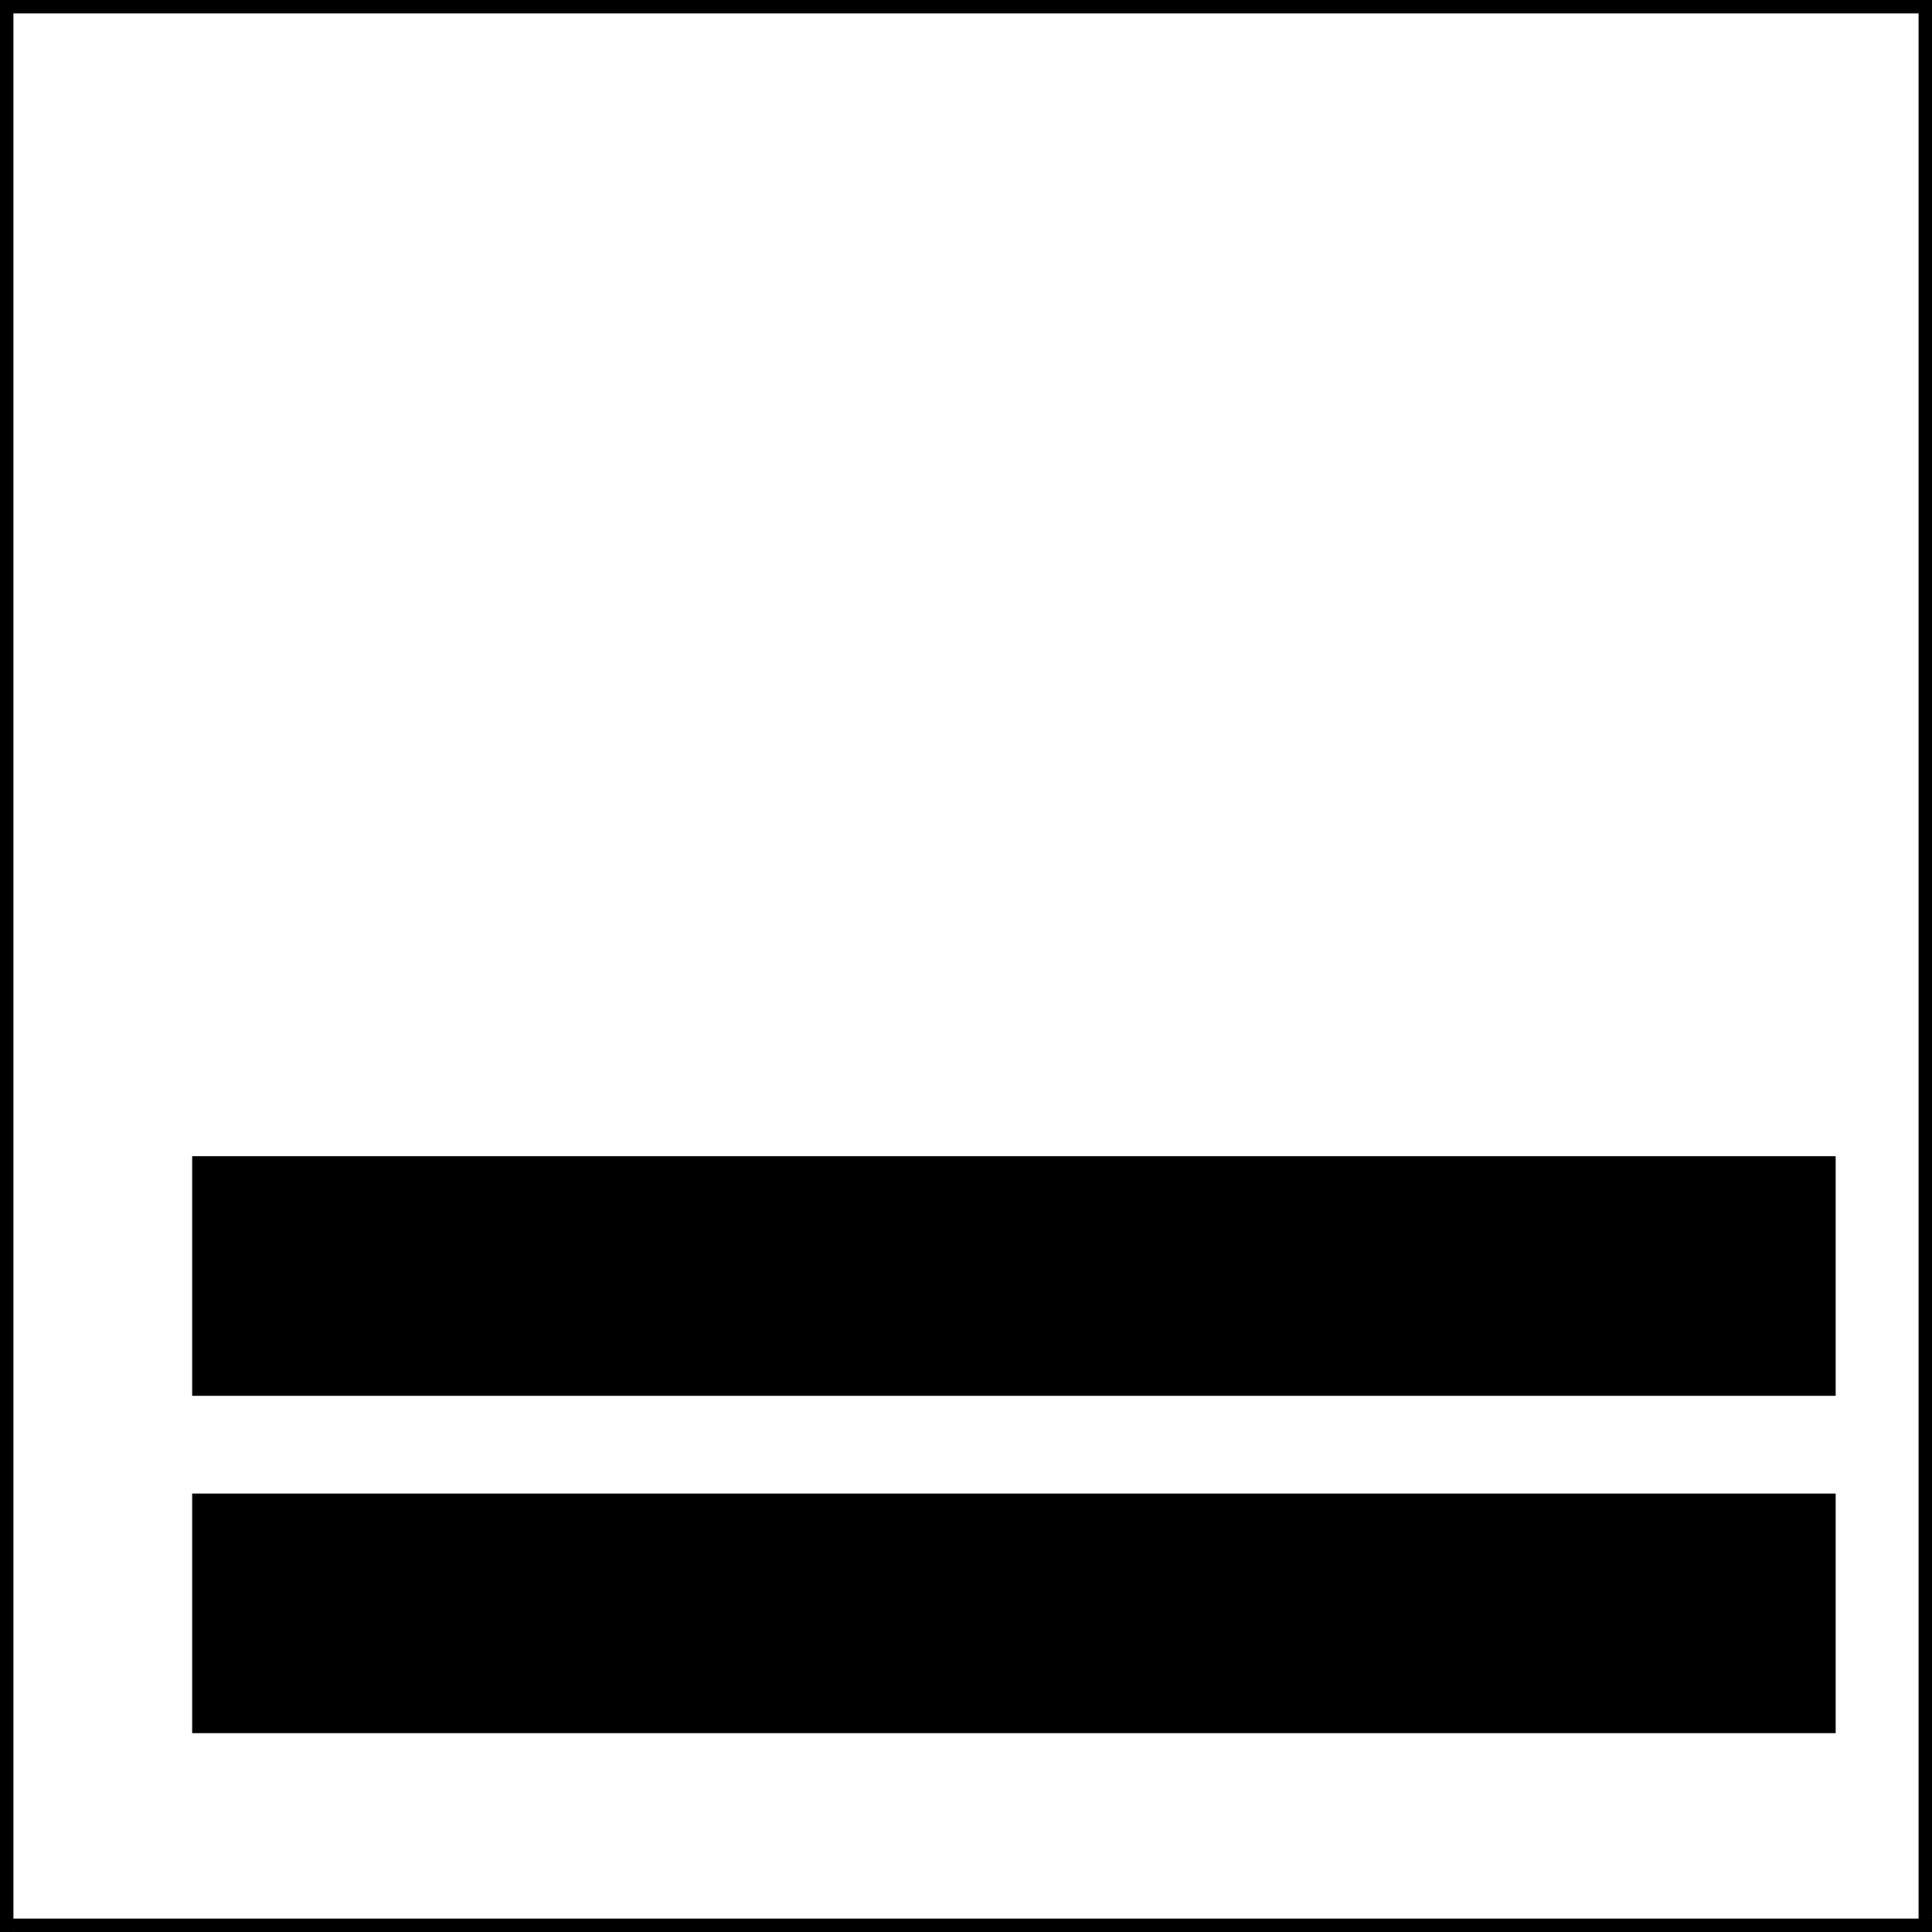
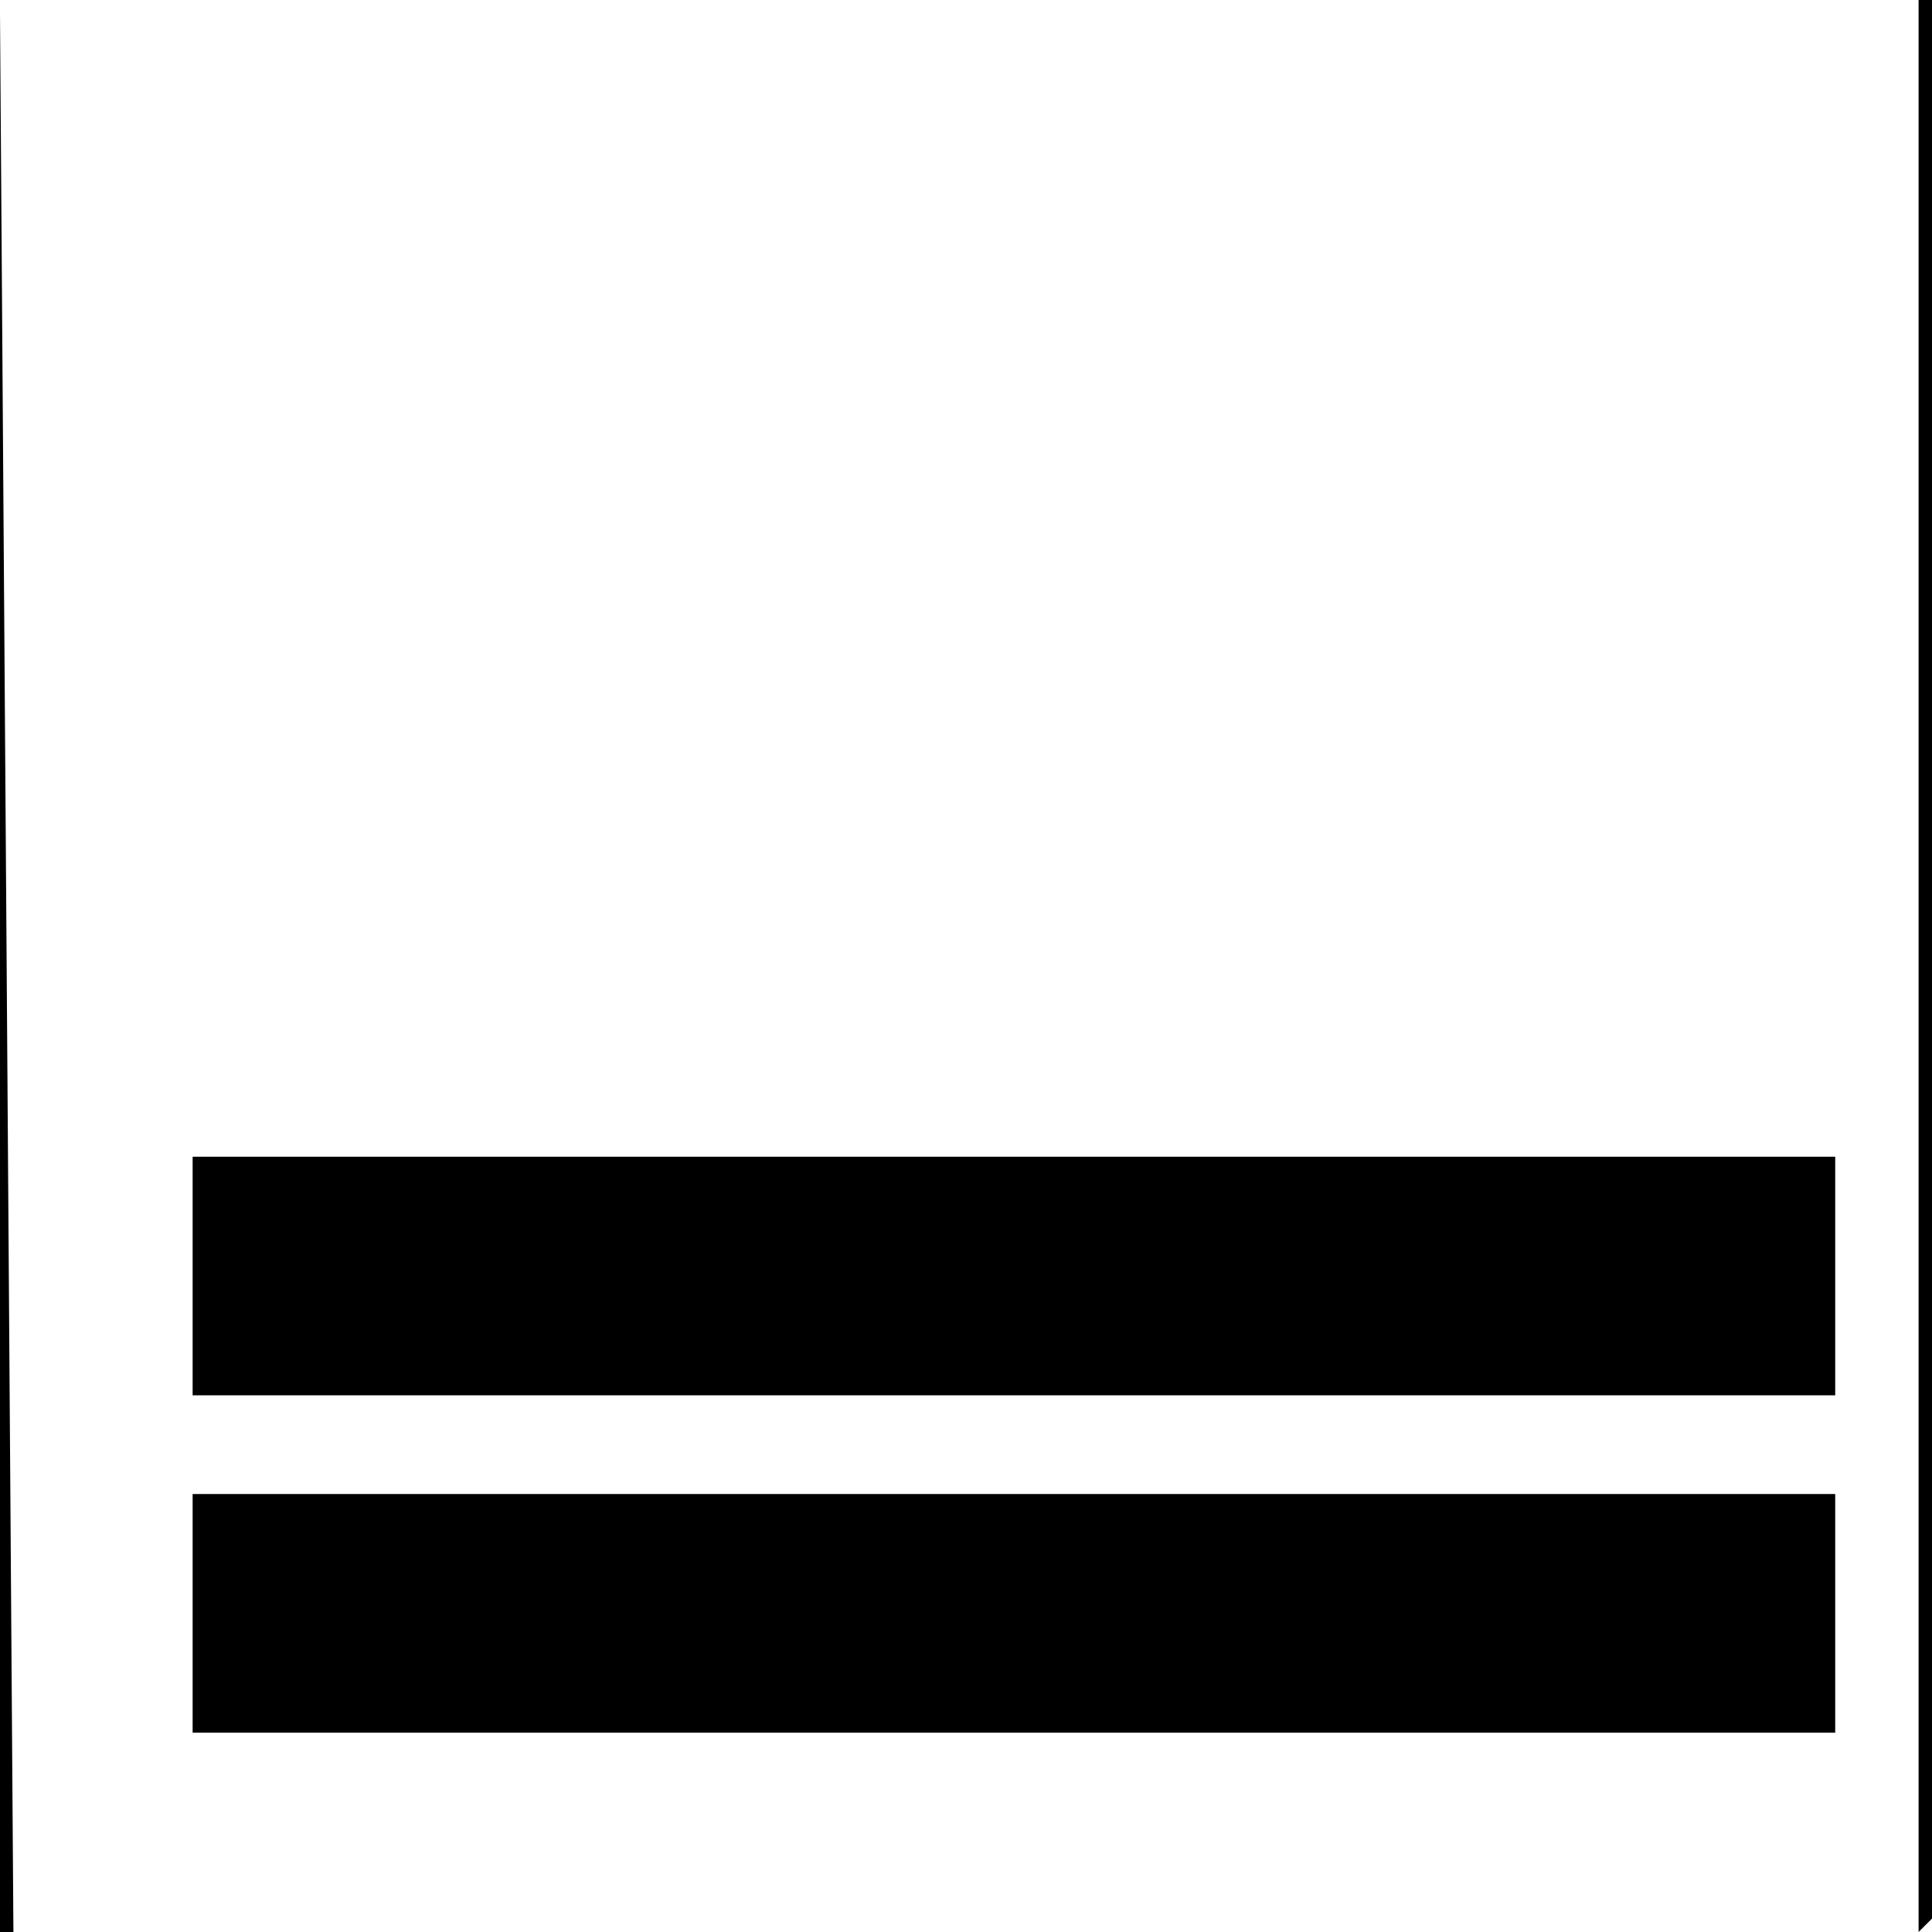
<svg xmlns="http://www.w3.org/2000/svg" width="2.016in" height="2.016in" fill-rule="evenodd" stroke-linecap="round" preserveAspectRatio="none" viewBox="0 0 2016 2016">
  <style>.pen0{stroke:#000;stroke-width:1;stroke-linejoin:round}.pen1{stroke:none}.brush2{fill:#000}</style>
  <path d="M201 1559h1714v249H201v-249z" class="pen1 brush2" />
-   <path fill="none" d="M201 1559h1714v249H201v-249" class="pen0" />
  <path d="M201 1207h1714v249H201v-249z" class="pen1 brush2" />
-   <path fill="none" d="M201 1207h1714v249H201v-249" class="pen0" />
-   <path fill-rule="nonzero" d="m-14 2016 14 14h2016v-28H0l14 14h-28v14H0z" class="pen1 brush2" />
-   <path fill-rule="nonzero" d="M0-14-14 0v2016h28V0L0 14v-28h-14V0z" class="pen1 brush2" />
-   <path fill-rule="nonzero" d="m2030 0-14-14H0v28h2016l-14-14h28v-14h-14z" class="pen1 brush2" />
+   <path fill-rule="nonzero" d="M0-14-14 0v2016h28L0 14v-28h-14V0z" class="pen1 brush2" />
  <path fill-rule="nonzero" d="m2016 2030 14-14V0h-28v2016l14-14v28h14v-14z" class="pen1 brush2" />
</svg>